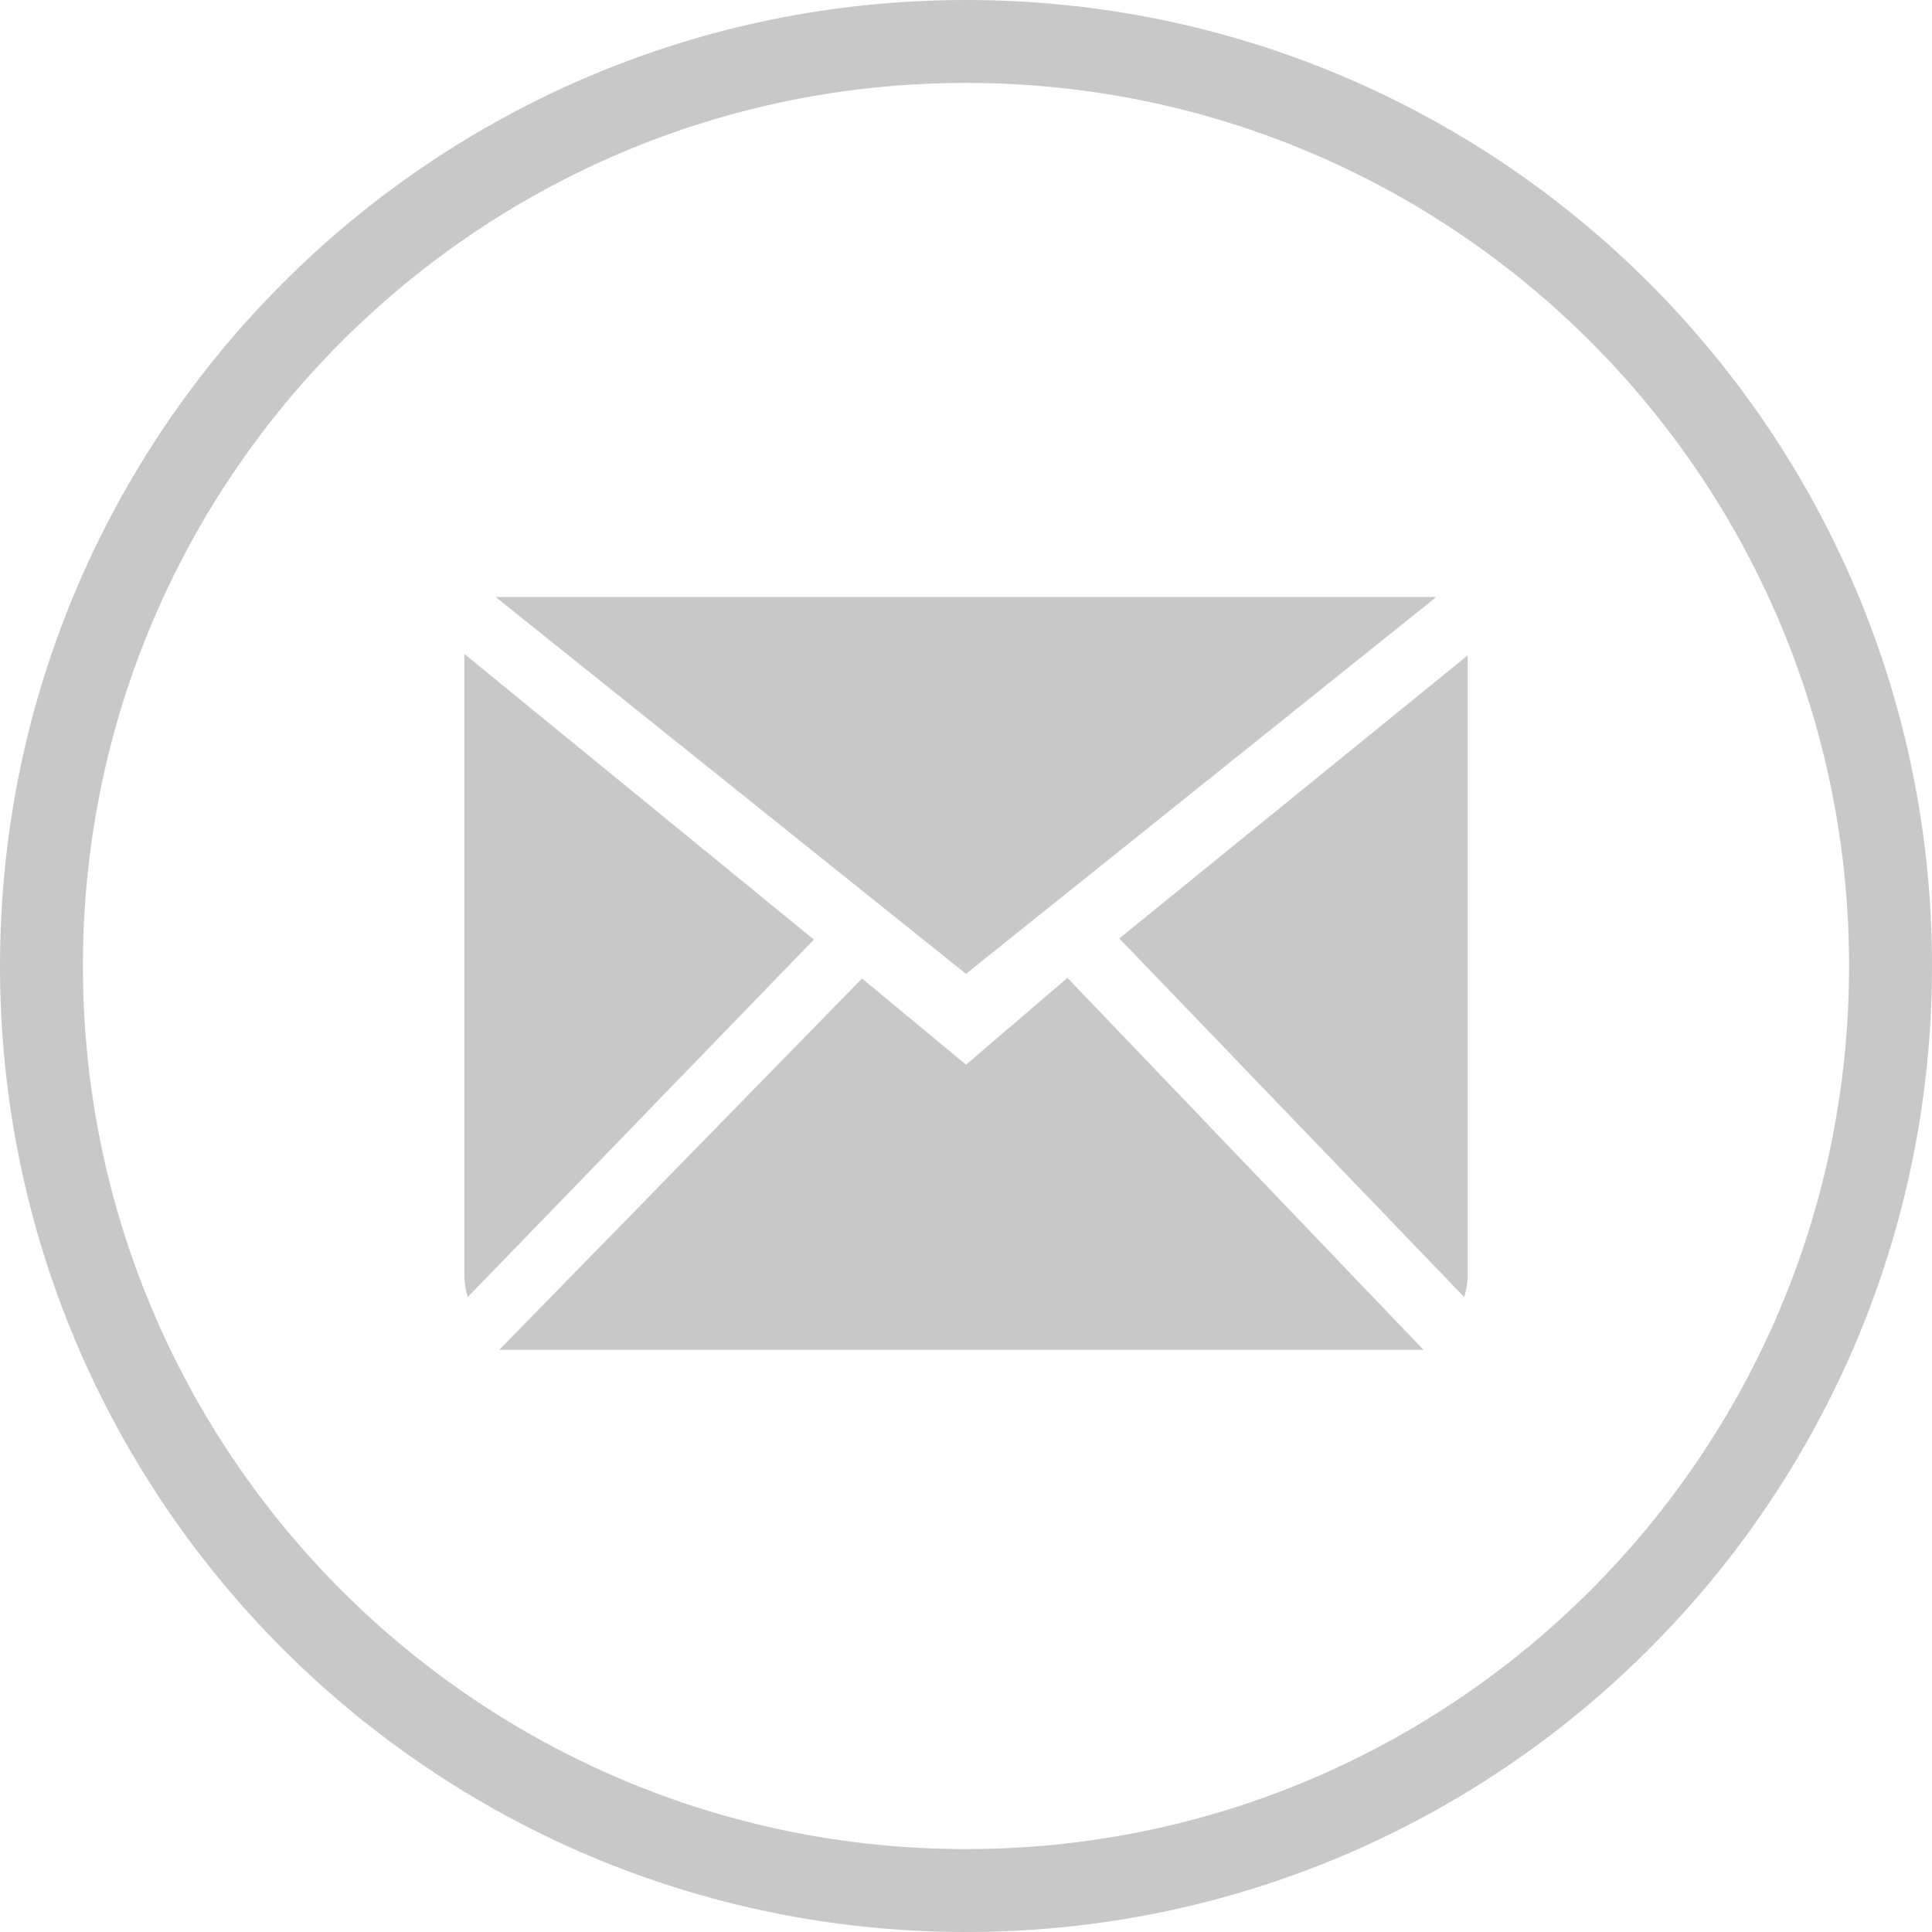
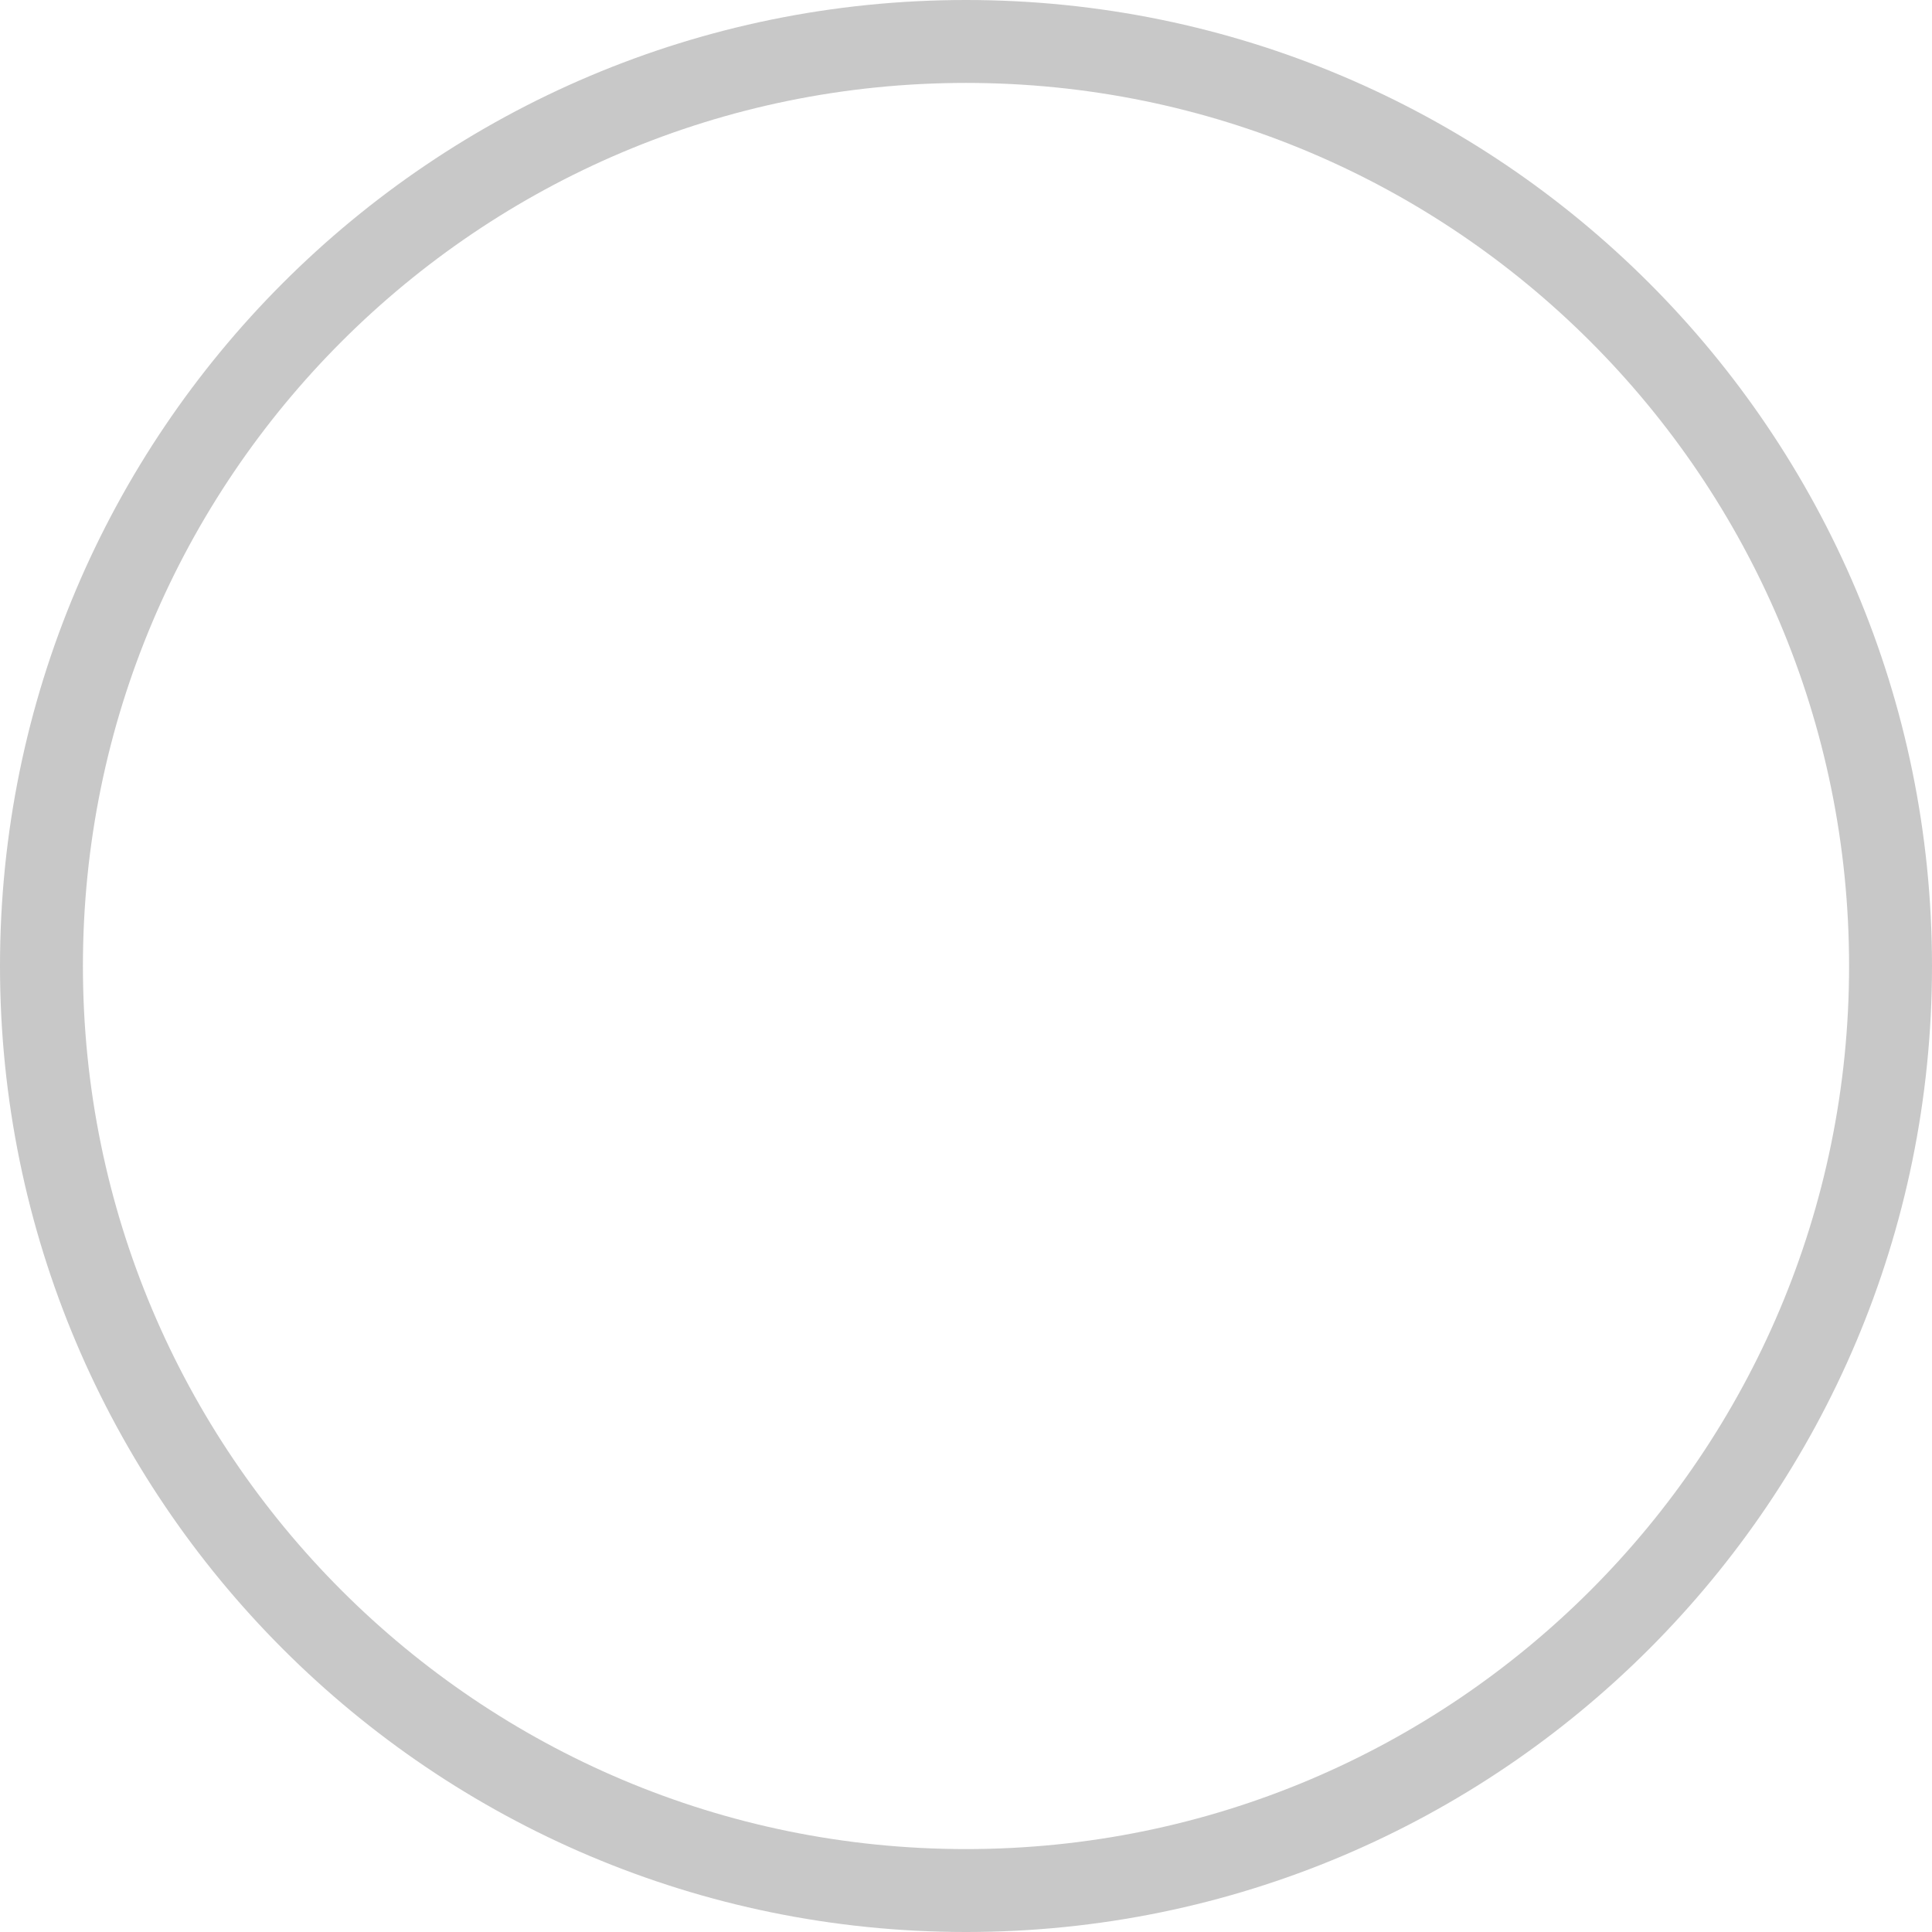
<svg xmlns="http://www.w3.org/2000/svg" width="233" height="233" viewBox="0 0 233 233" fill="none">
  <path d="M228 116.5C228 54.92 178.08 5 116.5 5C54.92 5 5 54.92 5 116.5C5 178.08 54.92 228 116.5 228C178.08 228 228 178.08 228 116.5Z" stroke="#C8C8C8" stroke-width="10" />
-   <path d="M173.219 72H59.781L116.5 117.447L173.219 72ZM56 78.867V153.804C56 154.726 56.17 155.596 56.412 156.432L98.153 113.314L56 78.867ZM116.5 128.401L103.961 118.007L60.216 162.788H171.672L128.736 117.931L116.5 128.401ZM177 79.044L134.99 113.178L176.592 156.435C176.83 155.596 177 154.722 177 153.804V79.044H177Z" fill="#C8C8C8" />
</svg>